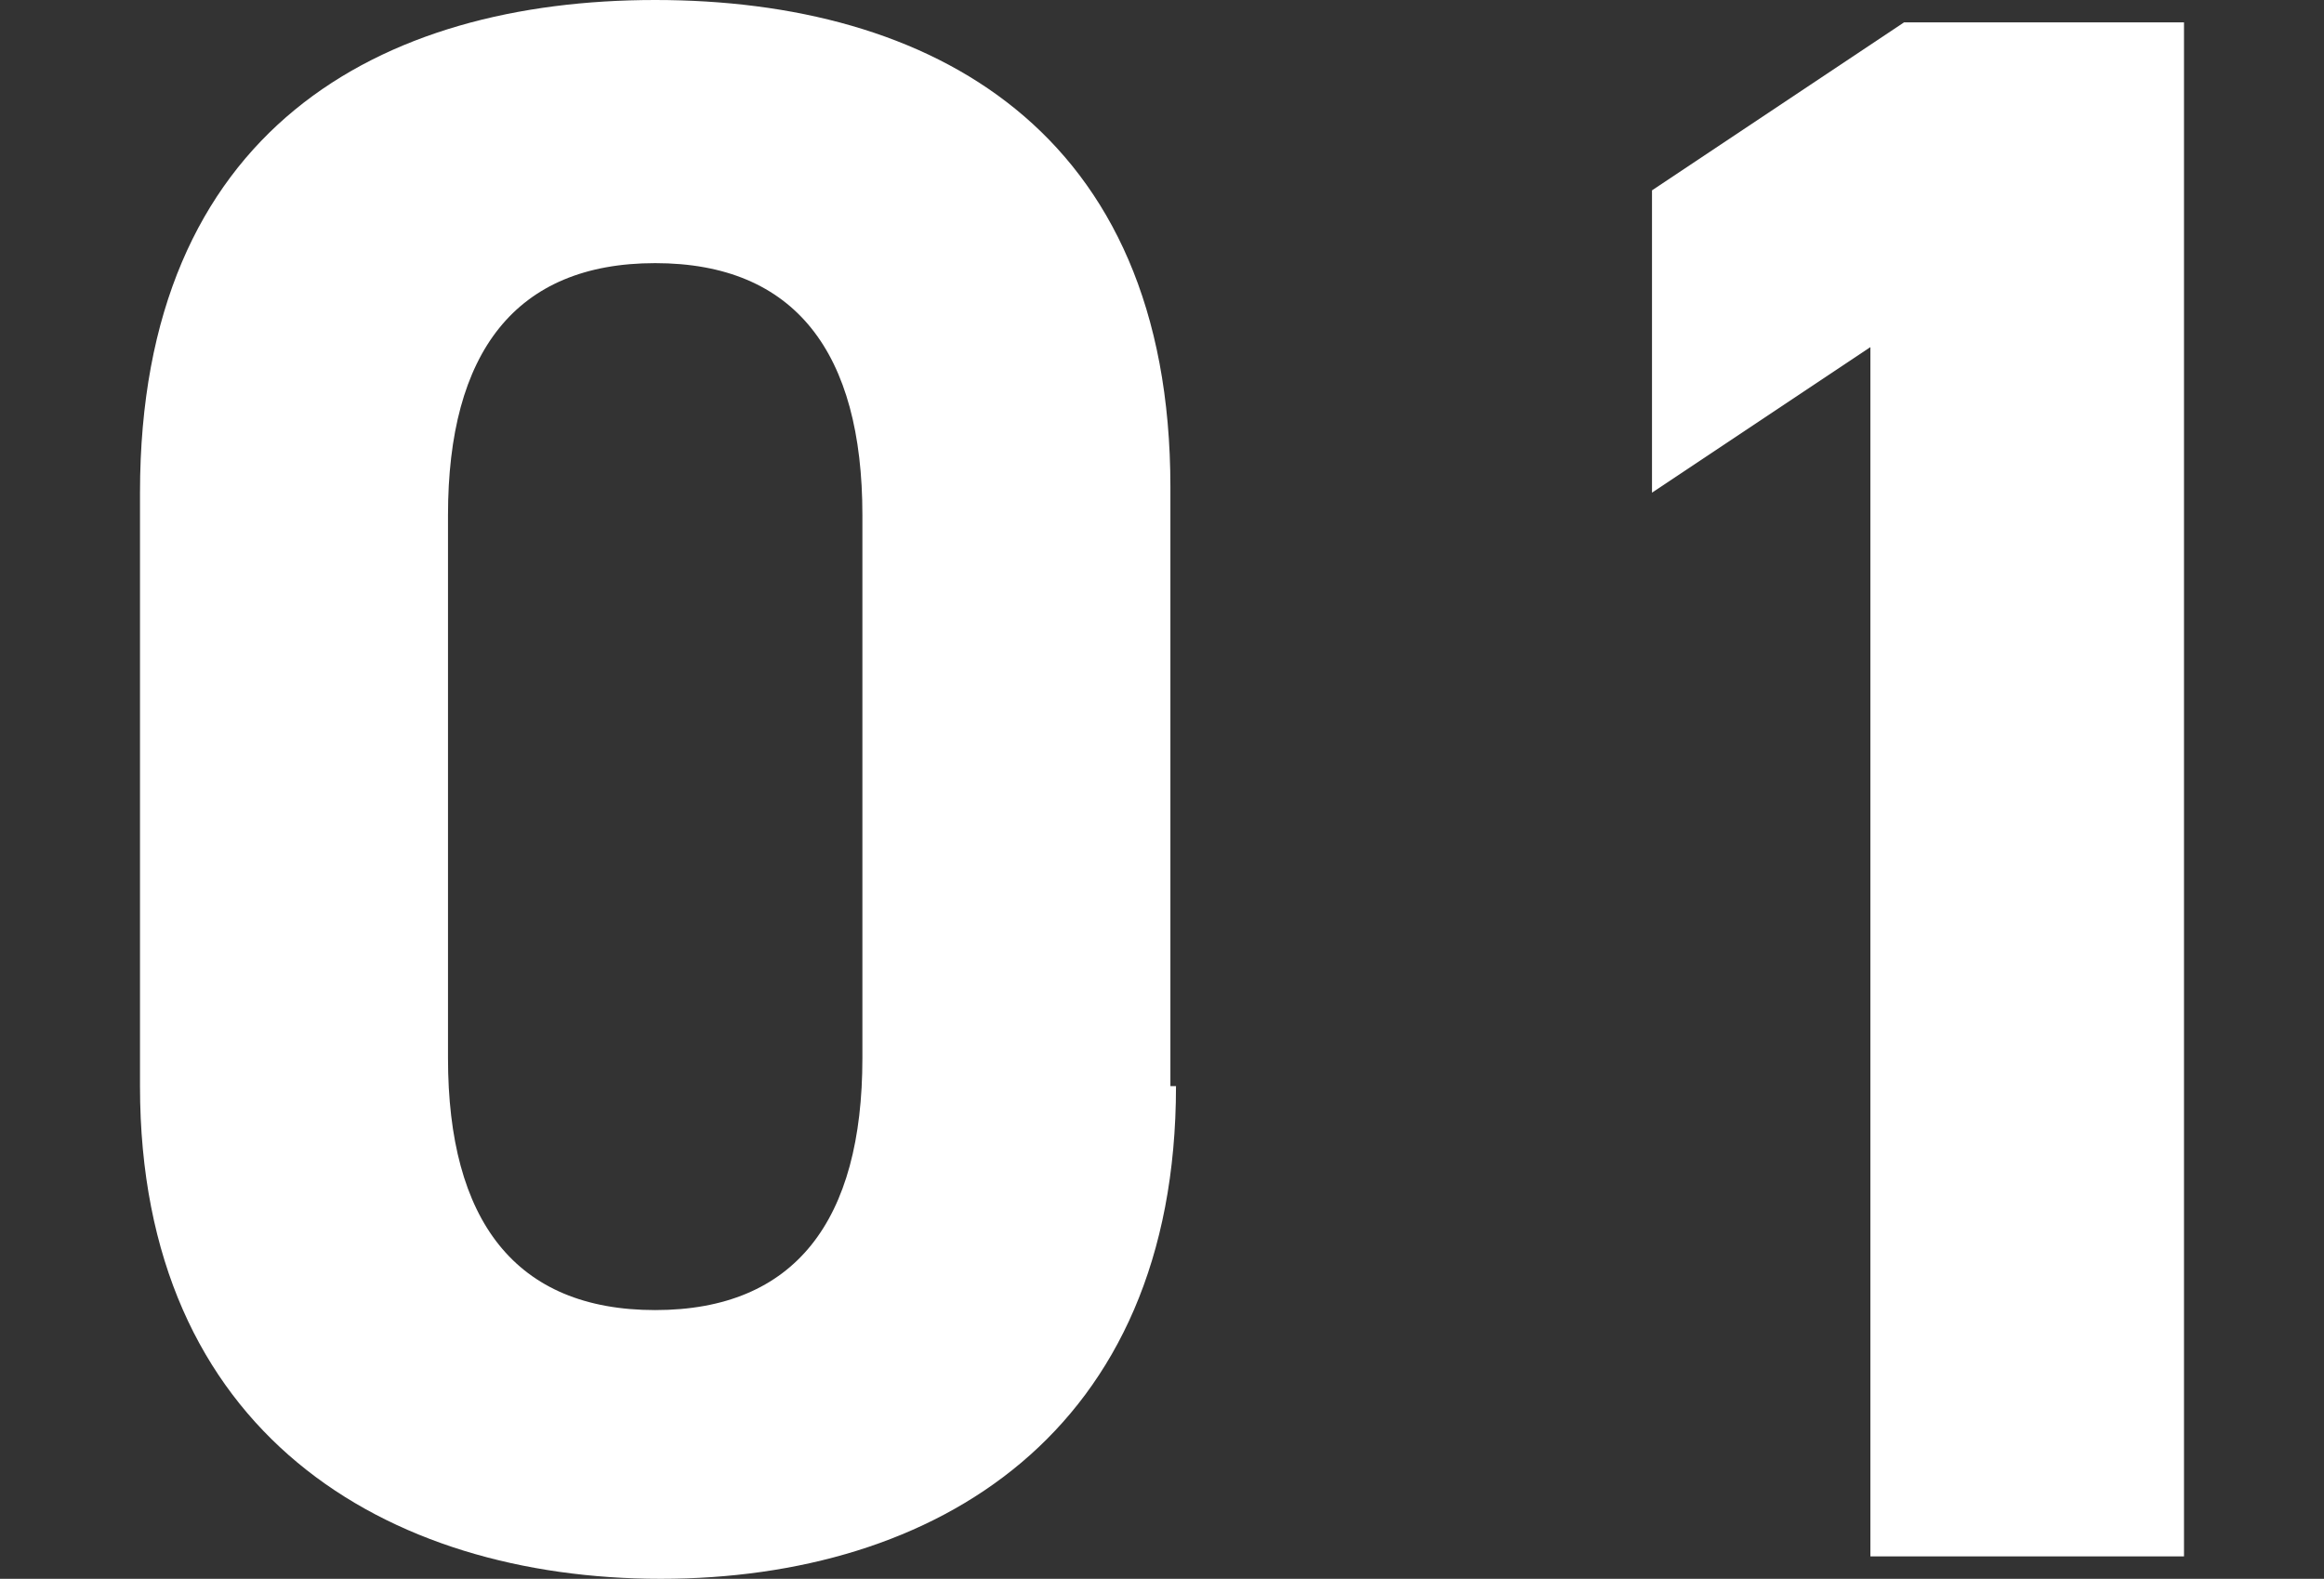
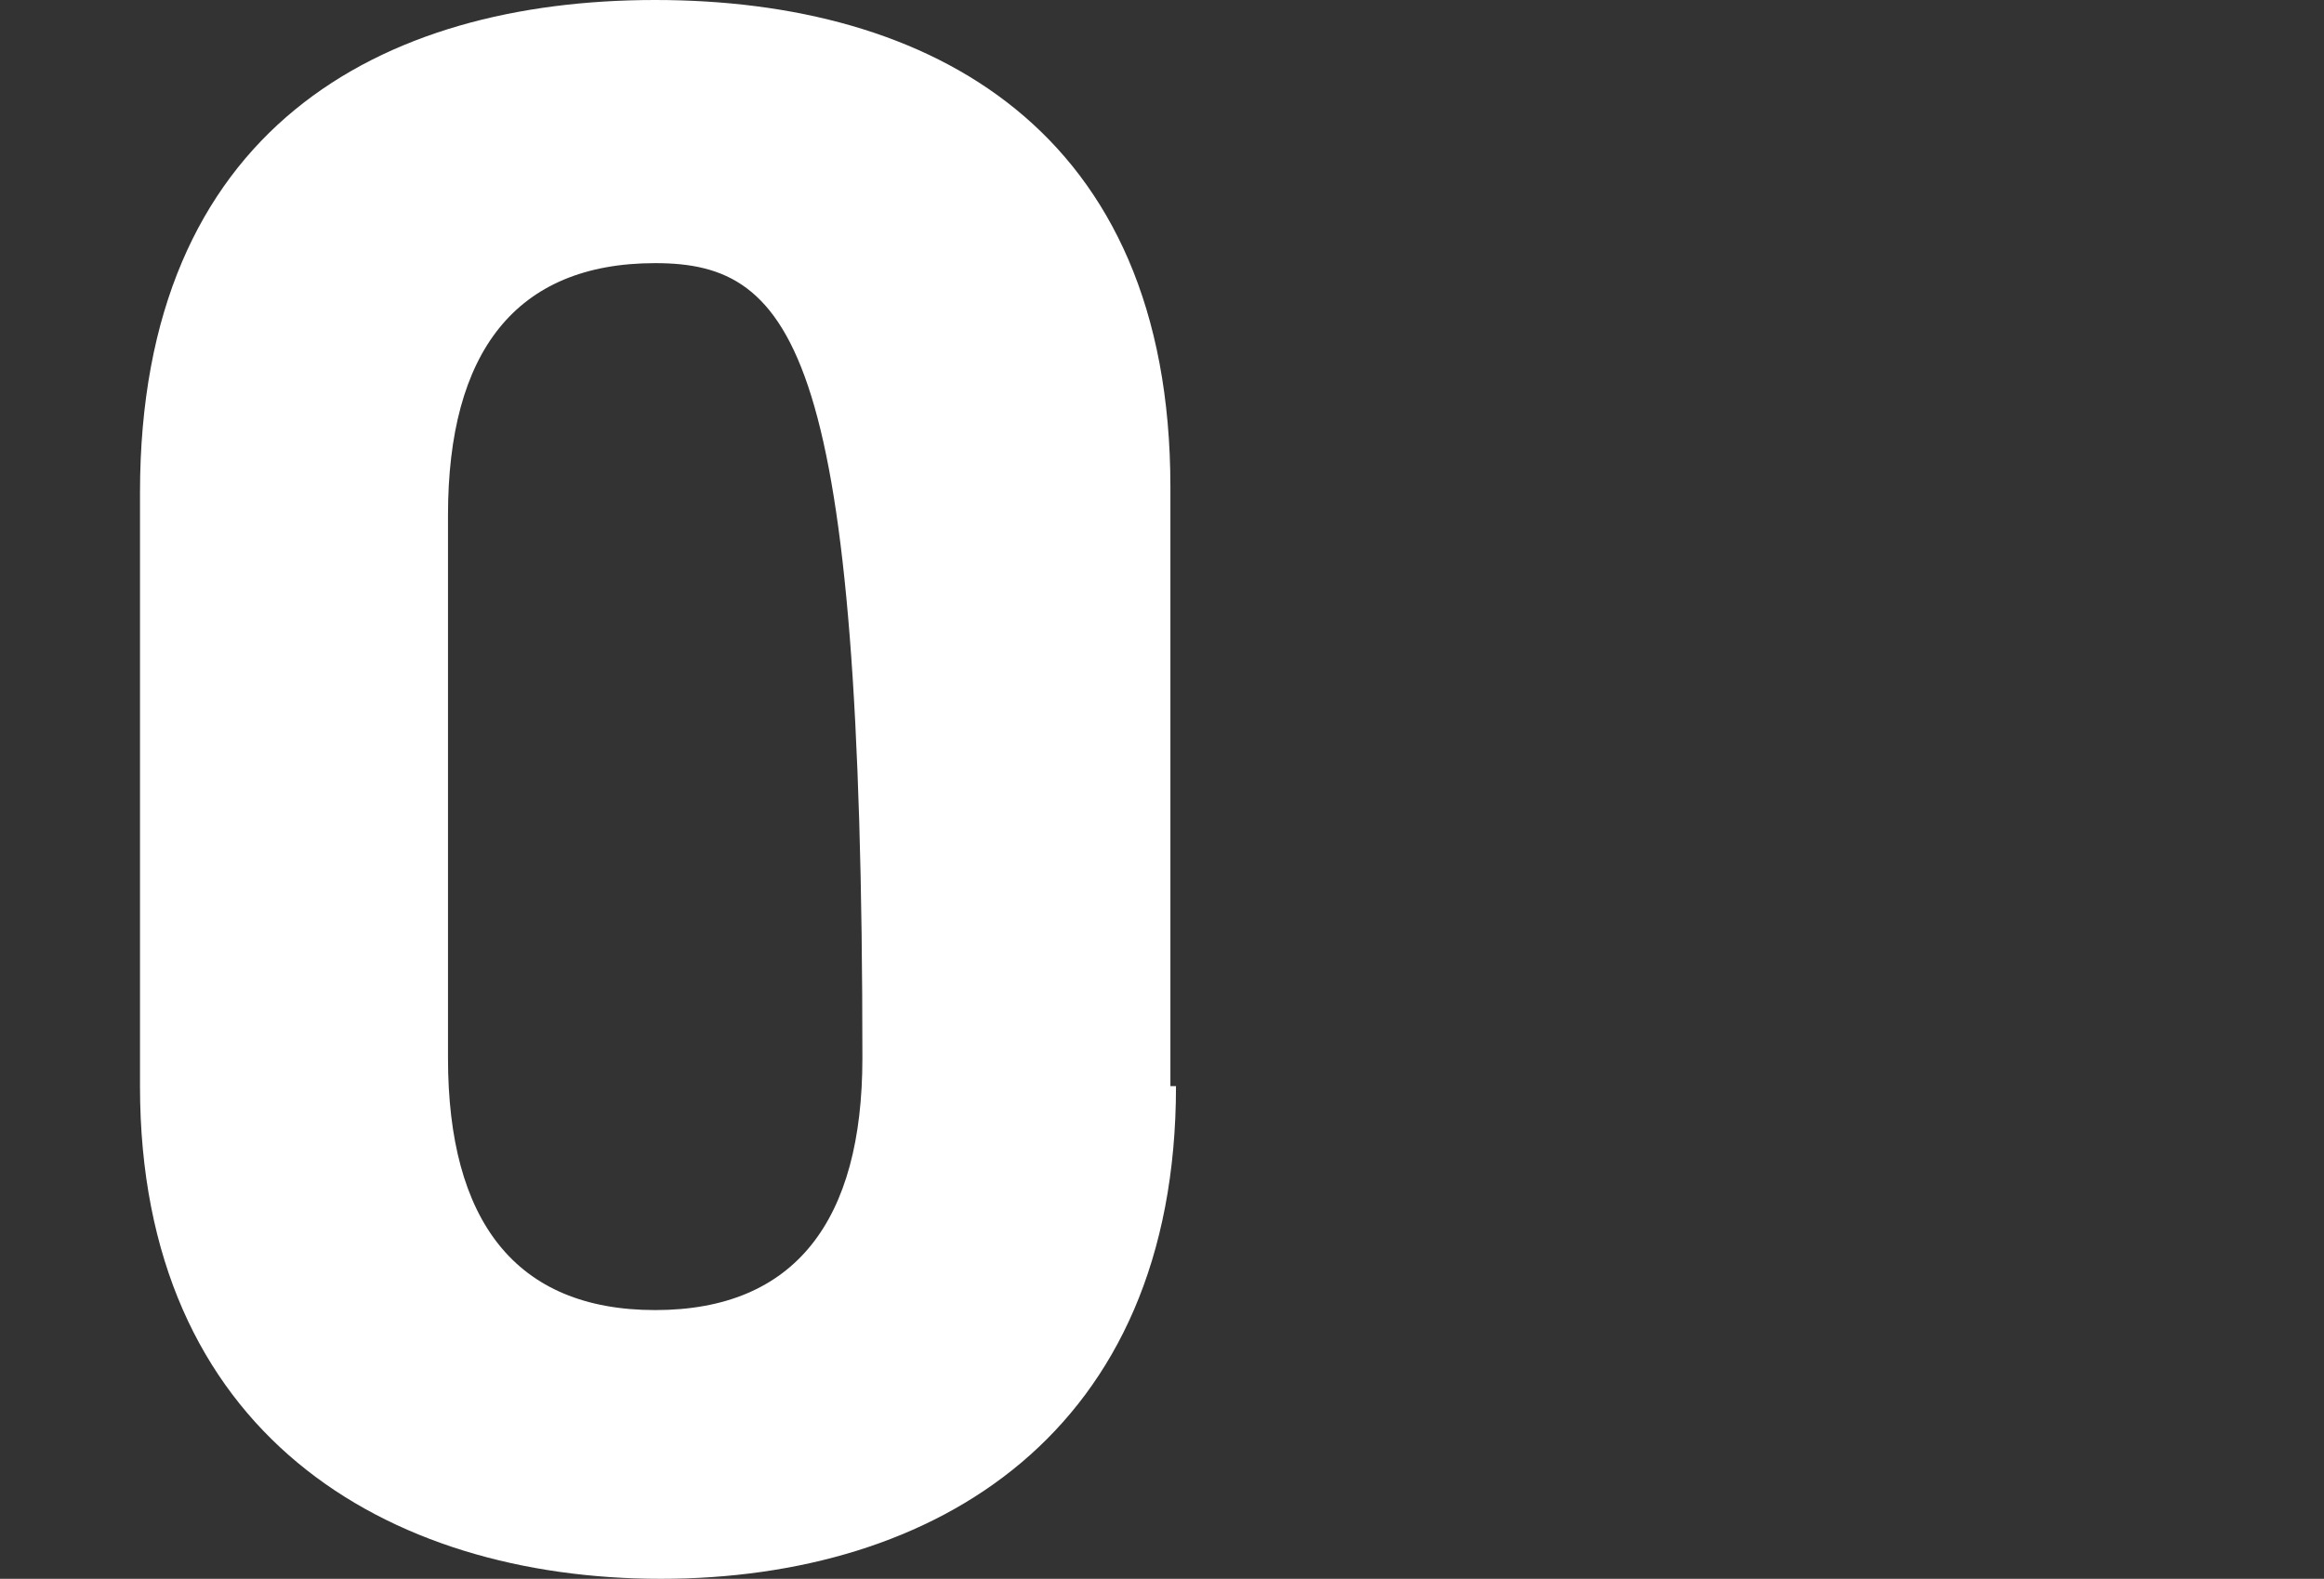
<svg xmlns="http://www.w3.org/2000/svg" version="1.1" id="レイヤー_1" x="0px" y="0px" width="41.5px" height="28.2px" viewBox="0 0 41.5 28.2" style="enable-background:new 0 0 41.5 28.2;" xml:space="preserve">
  <rect x="0" y="0" width="41.5" height="28.2" fill="#333333" stroke="none" />
  <style type="text/css">
	.st0{fill:#FFFFFF;}
</style>
  <g>
-     <path class="st0" d="M21,19.4c0,6.2-4.3,8.8-9.2,8.8s-9.3-2.6-9.3-8.8V8.8C2.5,2.3,6.8,0,11.7,0s9.2,2.3,9.2,8.7v10.7H21z    M11.7,4.7C9.2,4.7,8,6.3,8,9.2v9.7c0,2.9,1.2,4.5,3.7,4.5s3.7-1.6,3.7-4.5V9.2C15.4,6.3,14.2,4.7,11.7,4.7z" />
-     <path class="st0" d="M39,27.8h-5.6V6.2l-3.9,2.6V3.4l4.5-3h5V27.8z" />
+     <path class="st0" d="M21,19.4c0,6.2-4.3,8.8-9.2,8.8s-9.3-2.6-9.3-8.8V8.8C2.5,2.3,6.8,0,11.7,0s9.2,2.3,9.2,8.7v10.7H21z    M11.7,4.7C9.2,4.7,8,6.3,8,9.2v9.7c0,2.9,1.2,4.5,3.7,4.5s3.7-1.6,3.7-4.5C15.4,6.3,14.2,4.7,11.7,4.7z" />
  </g>
</svg>